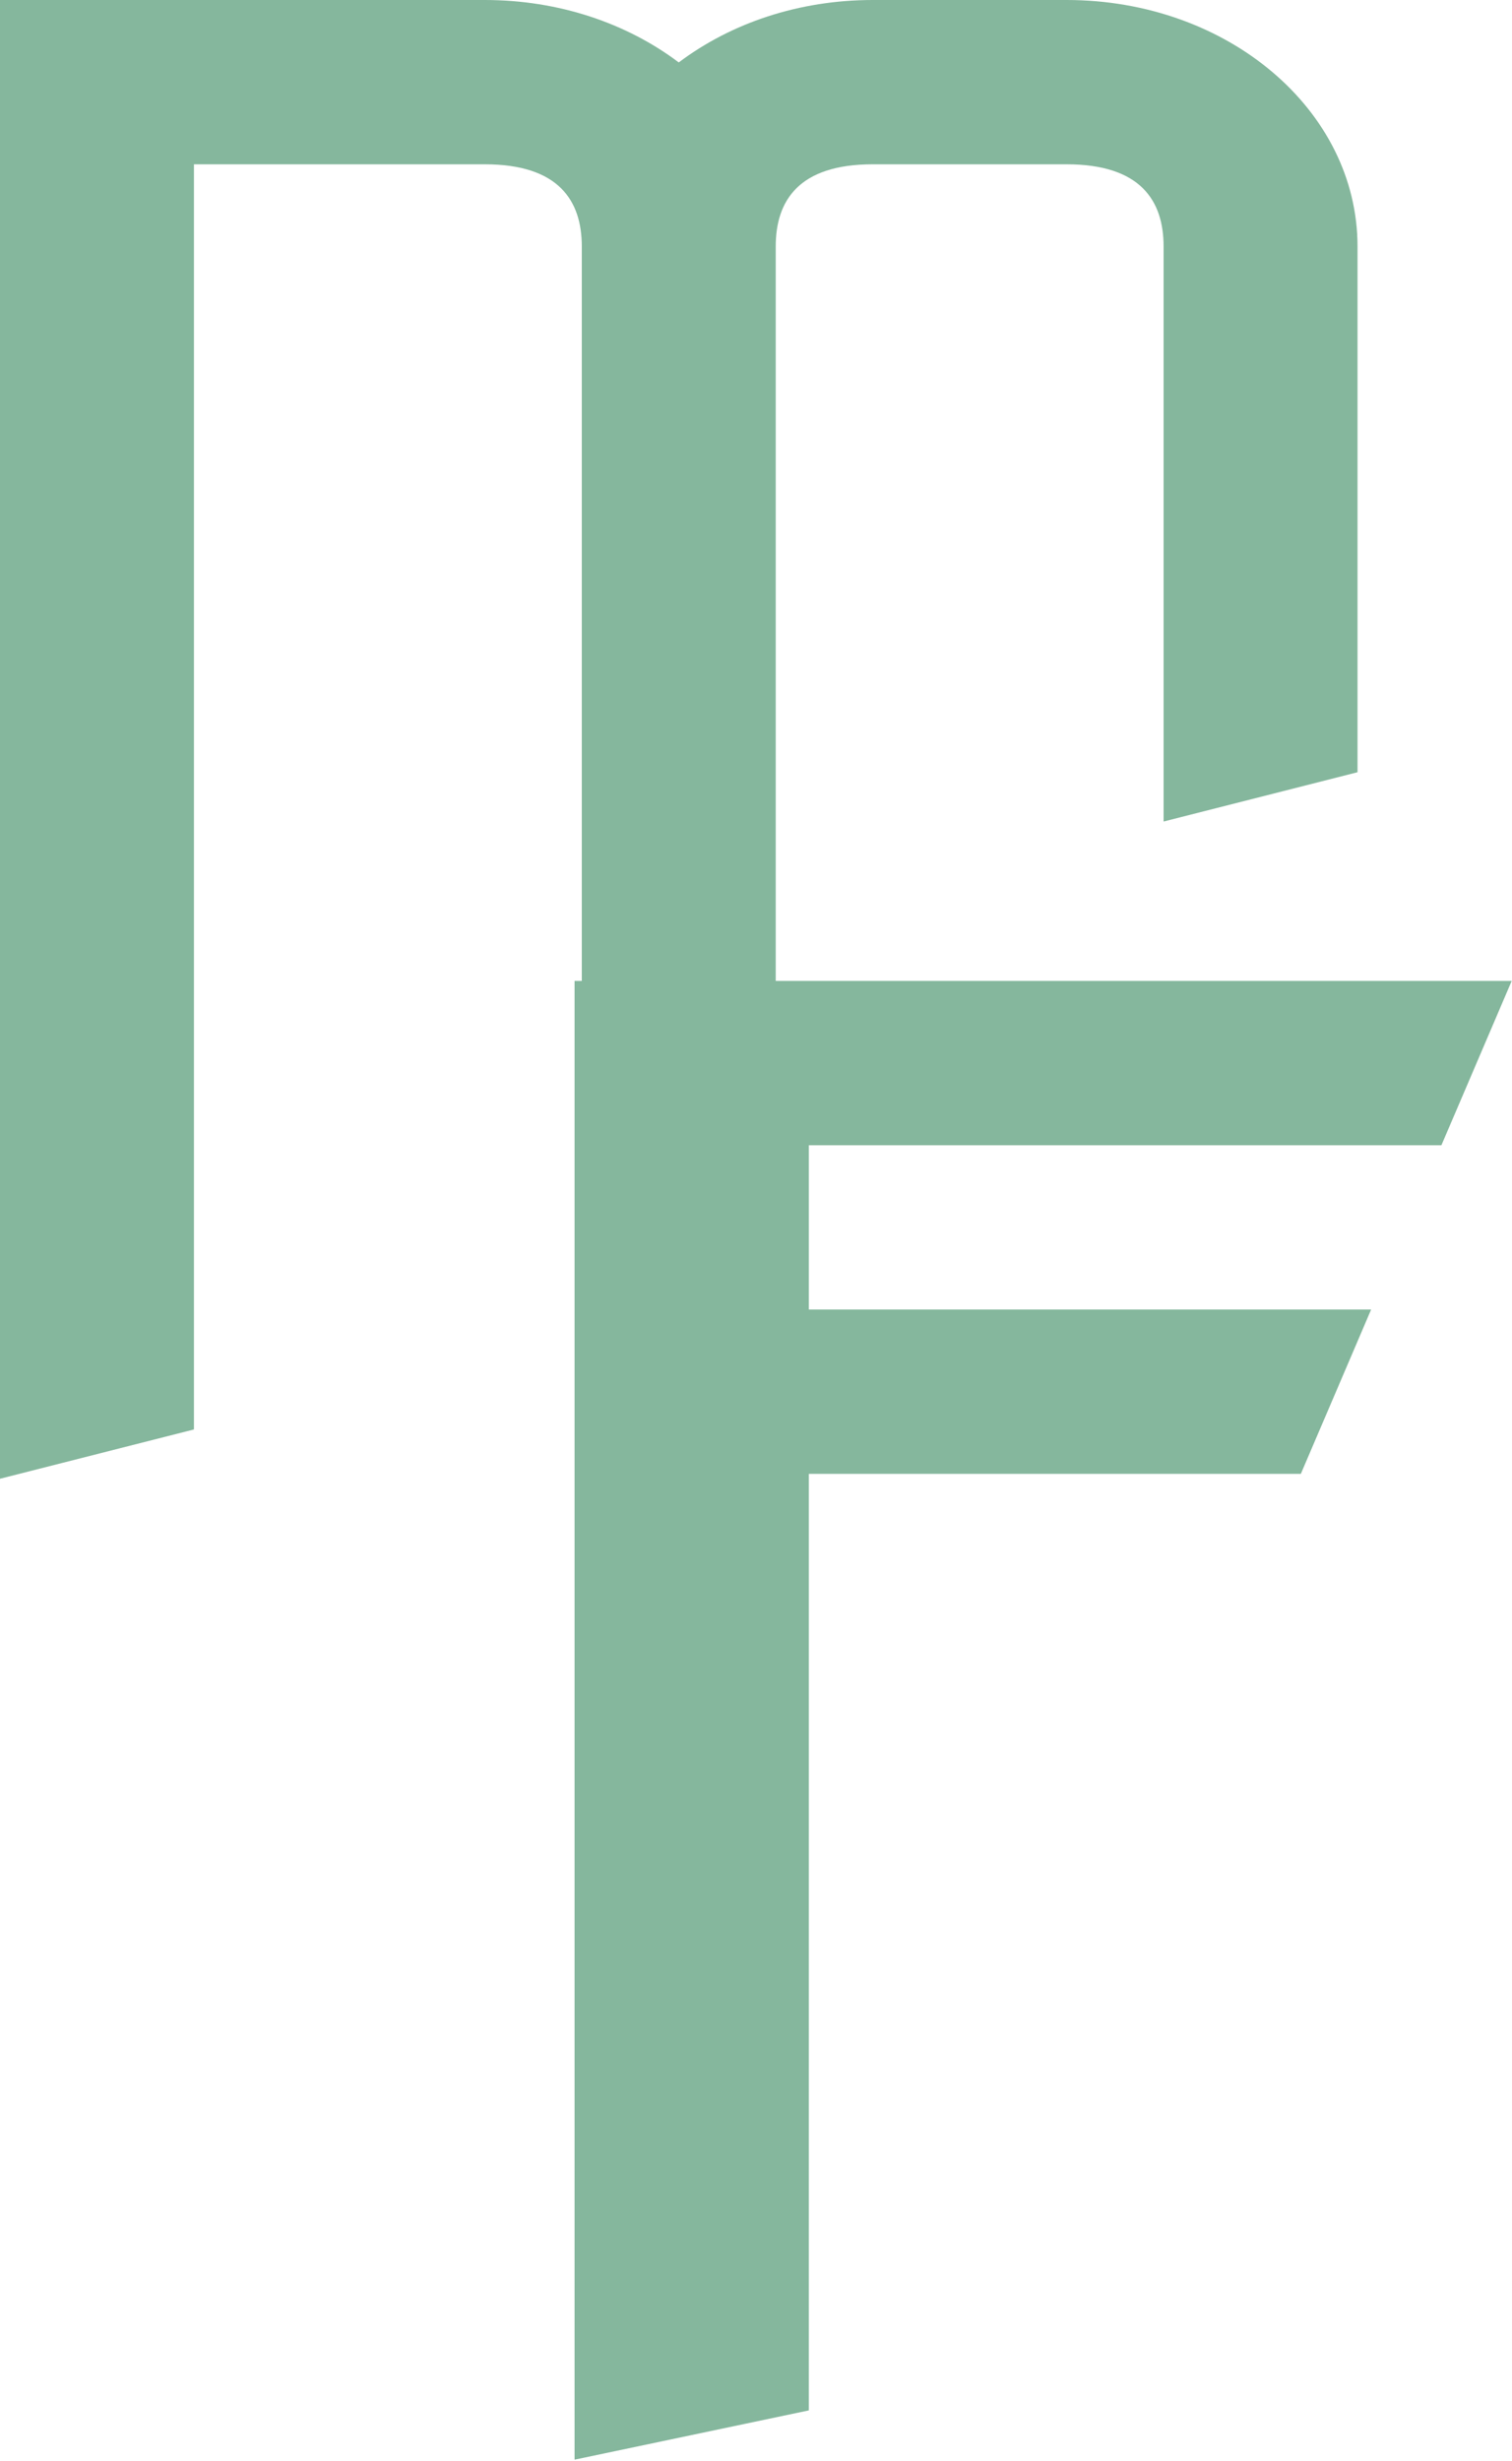
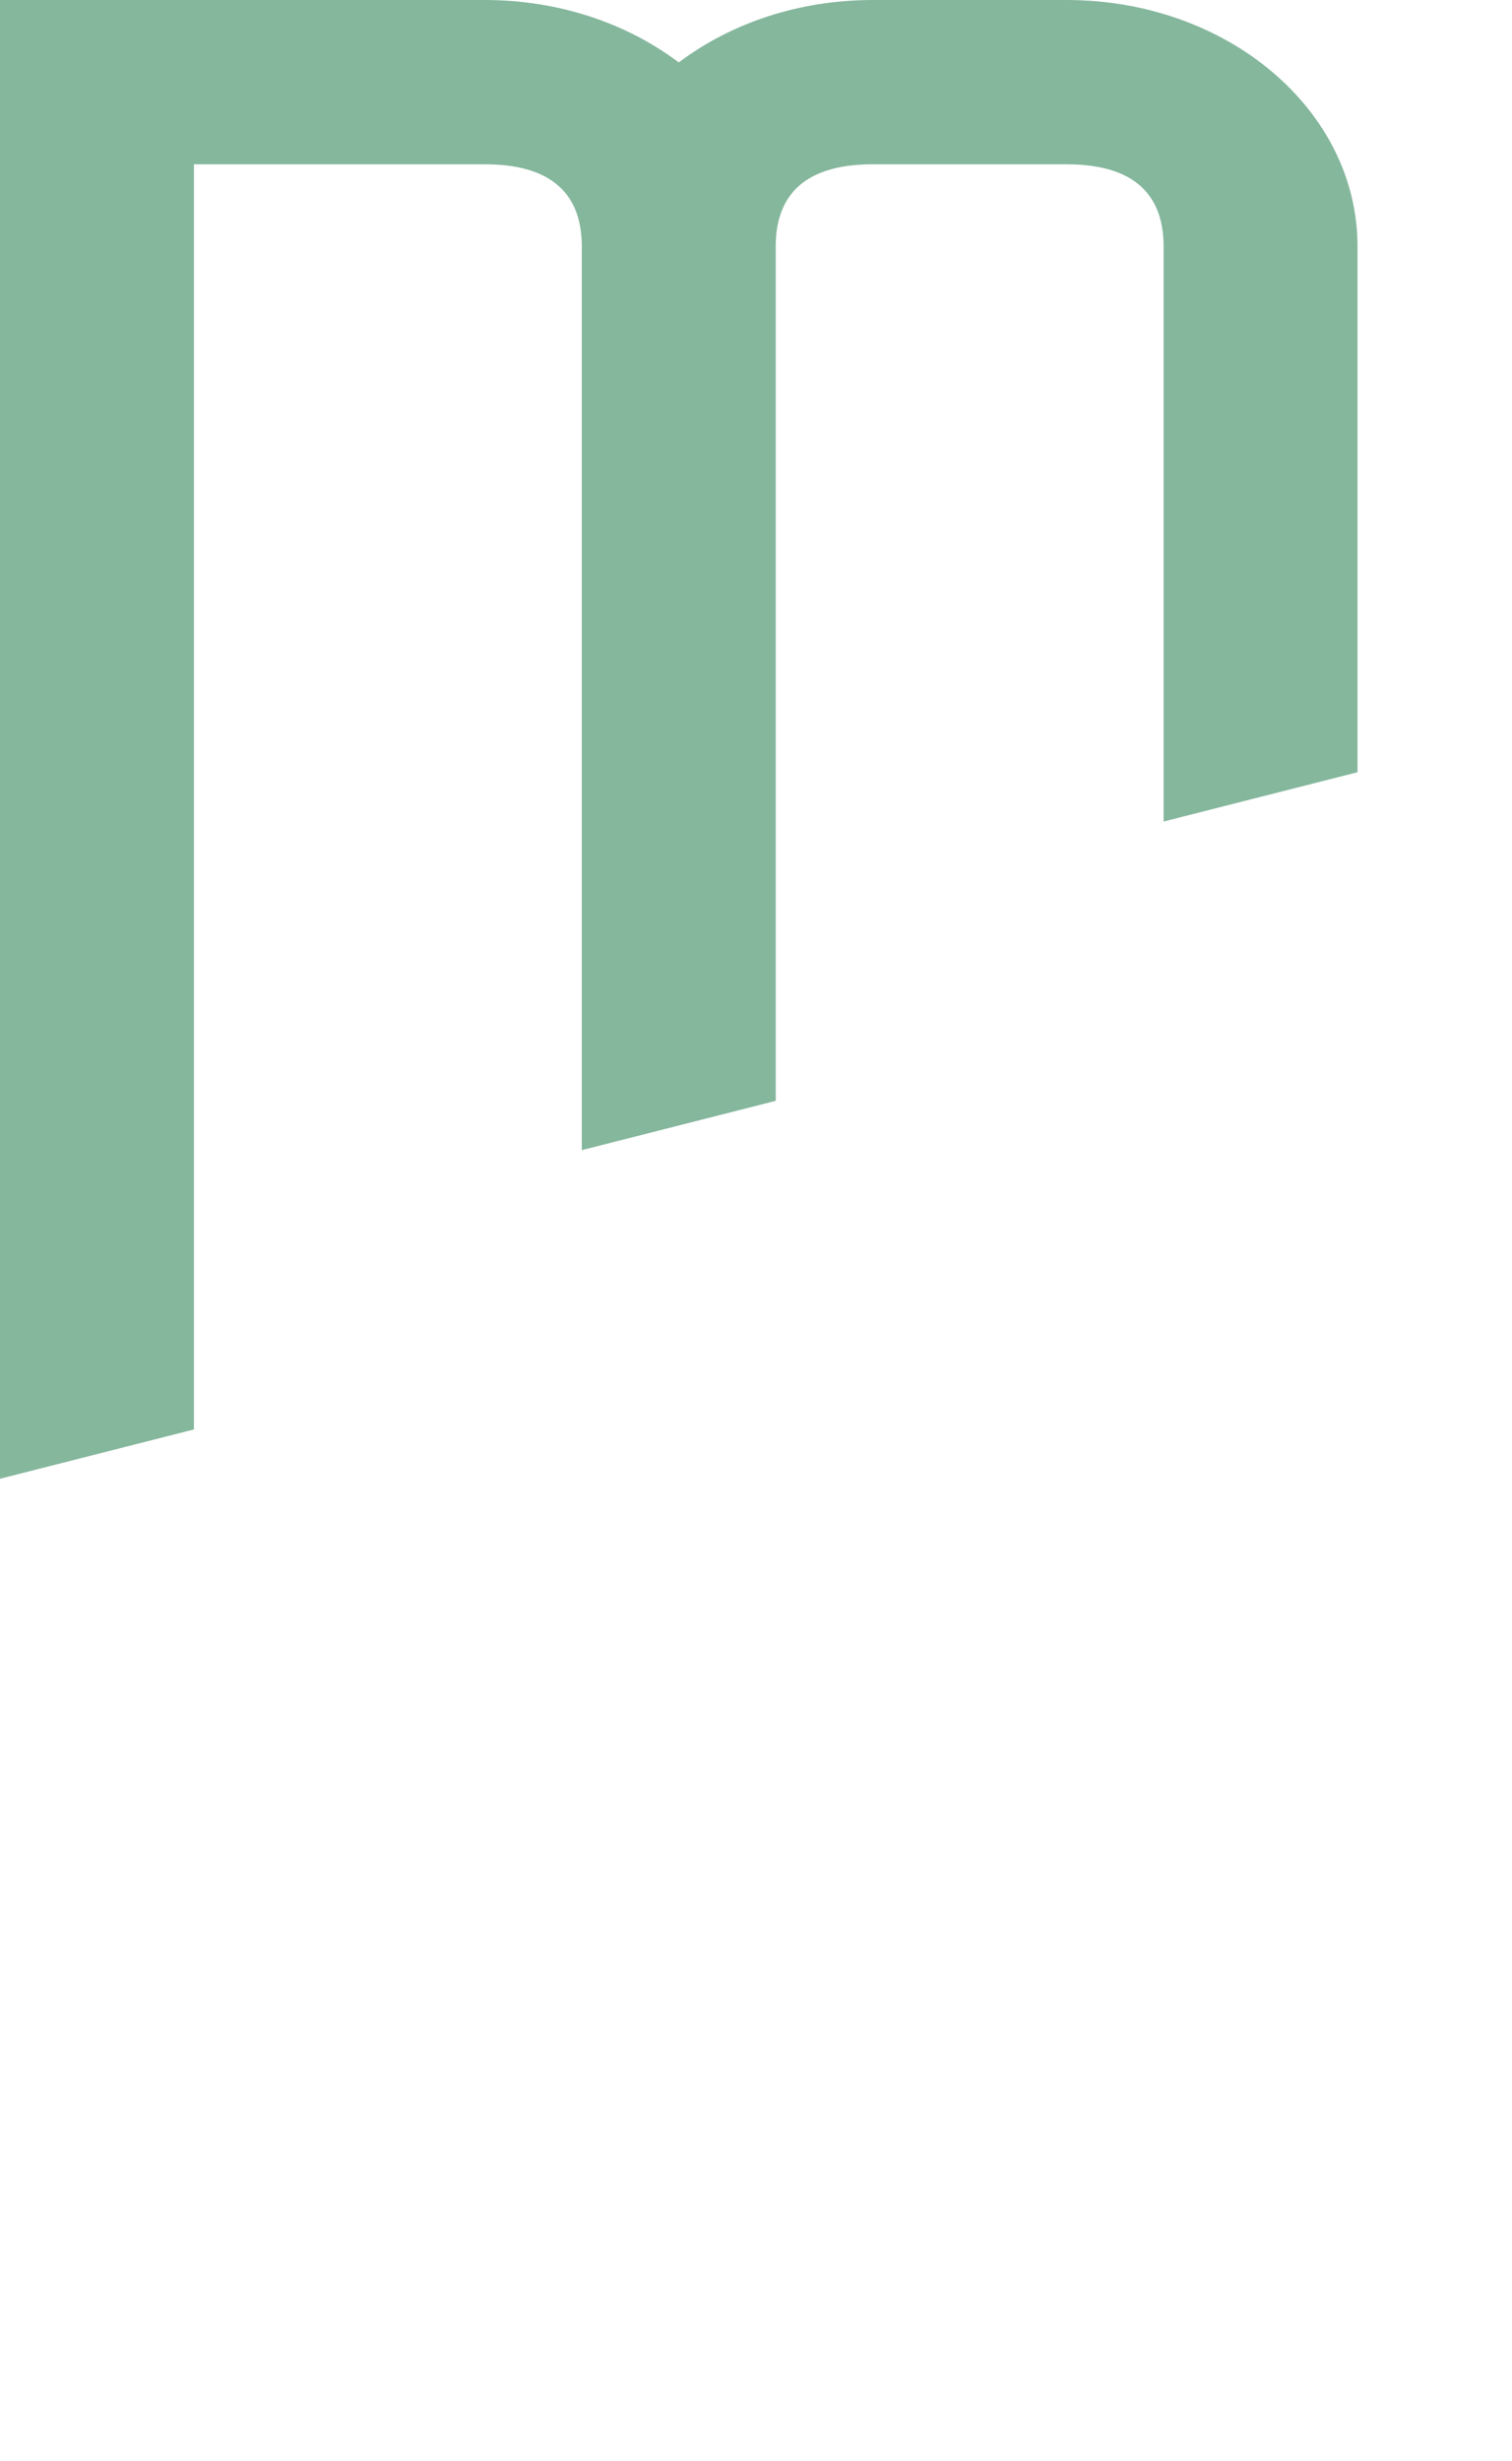
<svg xmlns="http://www.w3.org/2000/svg" width="100%" height="100%" viewBox="0 0 884 1438" xml:space="preserve" style="fill-rule:evenodd;clip-rule:evenodd;stroke-linejoin:round;stroke-miterlimit:2;">
  <path d="M0,864.111l113.383,-28.804l0,-739.295l170.075,0c43.086,0 56.692,21.123 56.692,48.006l0,528.068l113.384,-28.803l-0,-499.265c-0,-26.883 13.606,-48.006 56.691,-48.006l113.384,0c43.085,0 56.691,21.123 56.691,48.006l0,336.044l113.384,-28.804l-0,-307.24c-0,-79.69 -75.967,-144.018 -170.075,-144.018l-113.384,-0c-43.085,-0 -82.77,13.442 -113.383,36.485c-30.614,-23.043 -70.298,-36.485 -113.384,-36.485l-283.458,-0l0,864.111Z" style="fill:#85b79d;fill-rule:nonzero;" />
-   <path d="M335.921,1437.32l136.976,-28.803l0,-547.271l287.649,0l41.093,-96.012l-328.742,-0l0,-96.012l369.835,-0l41.092,-96.013l-547.903,0l0,864.111Z" style="fill:#85b79d;fill-rule:nonzero;" />
</svg>